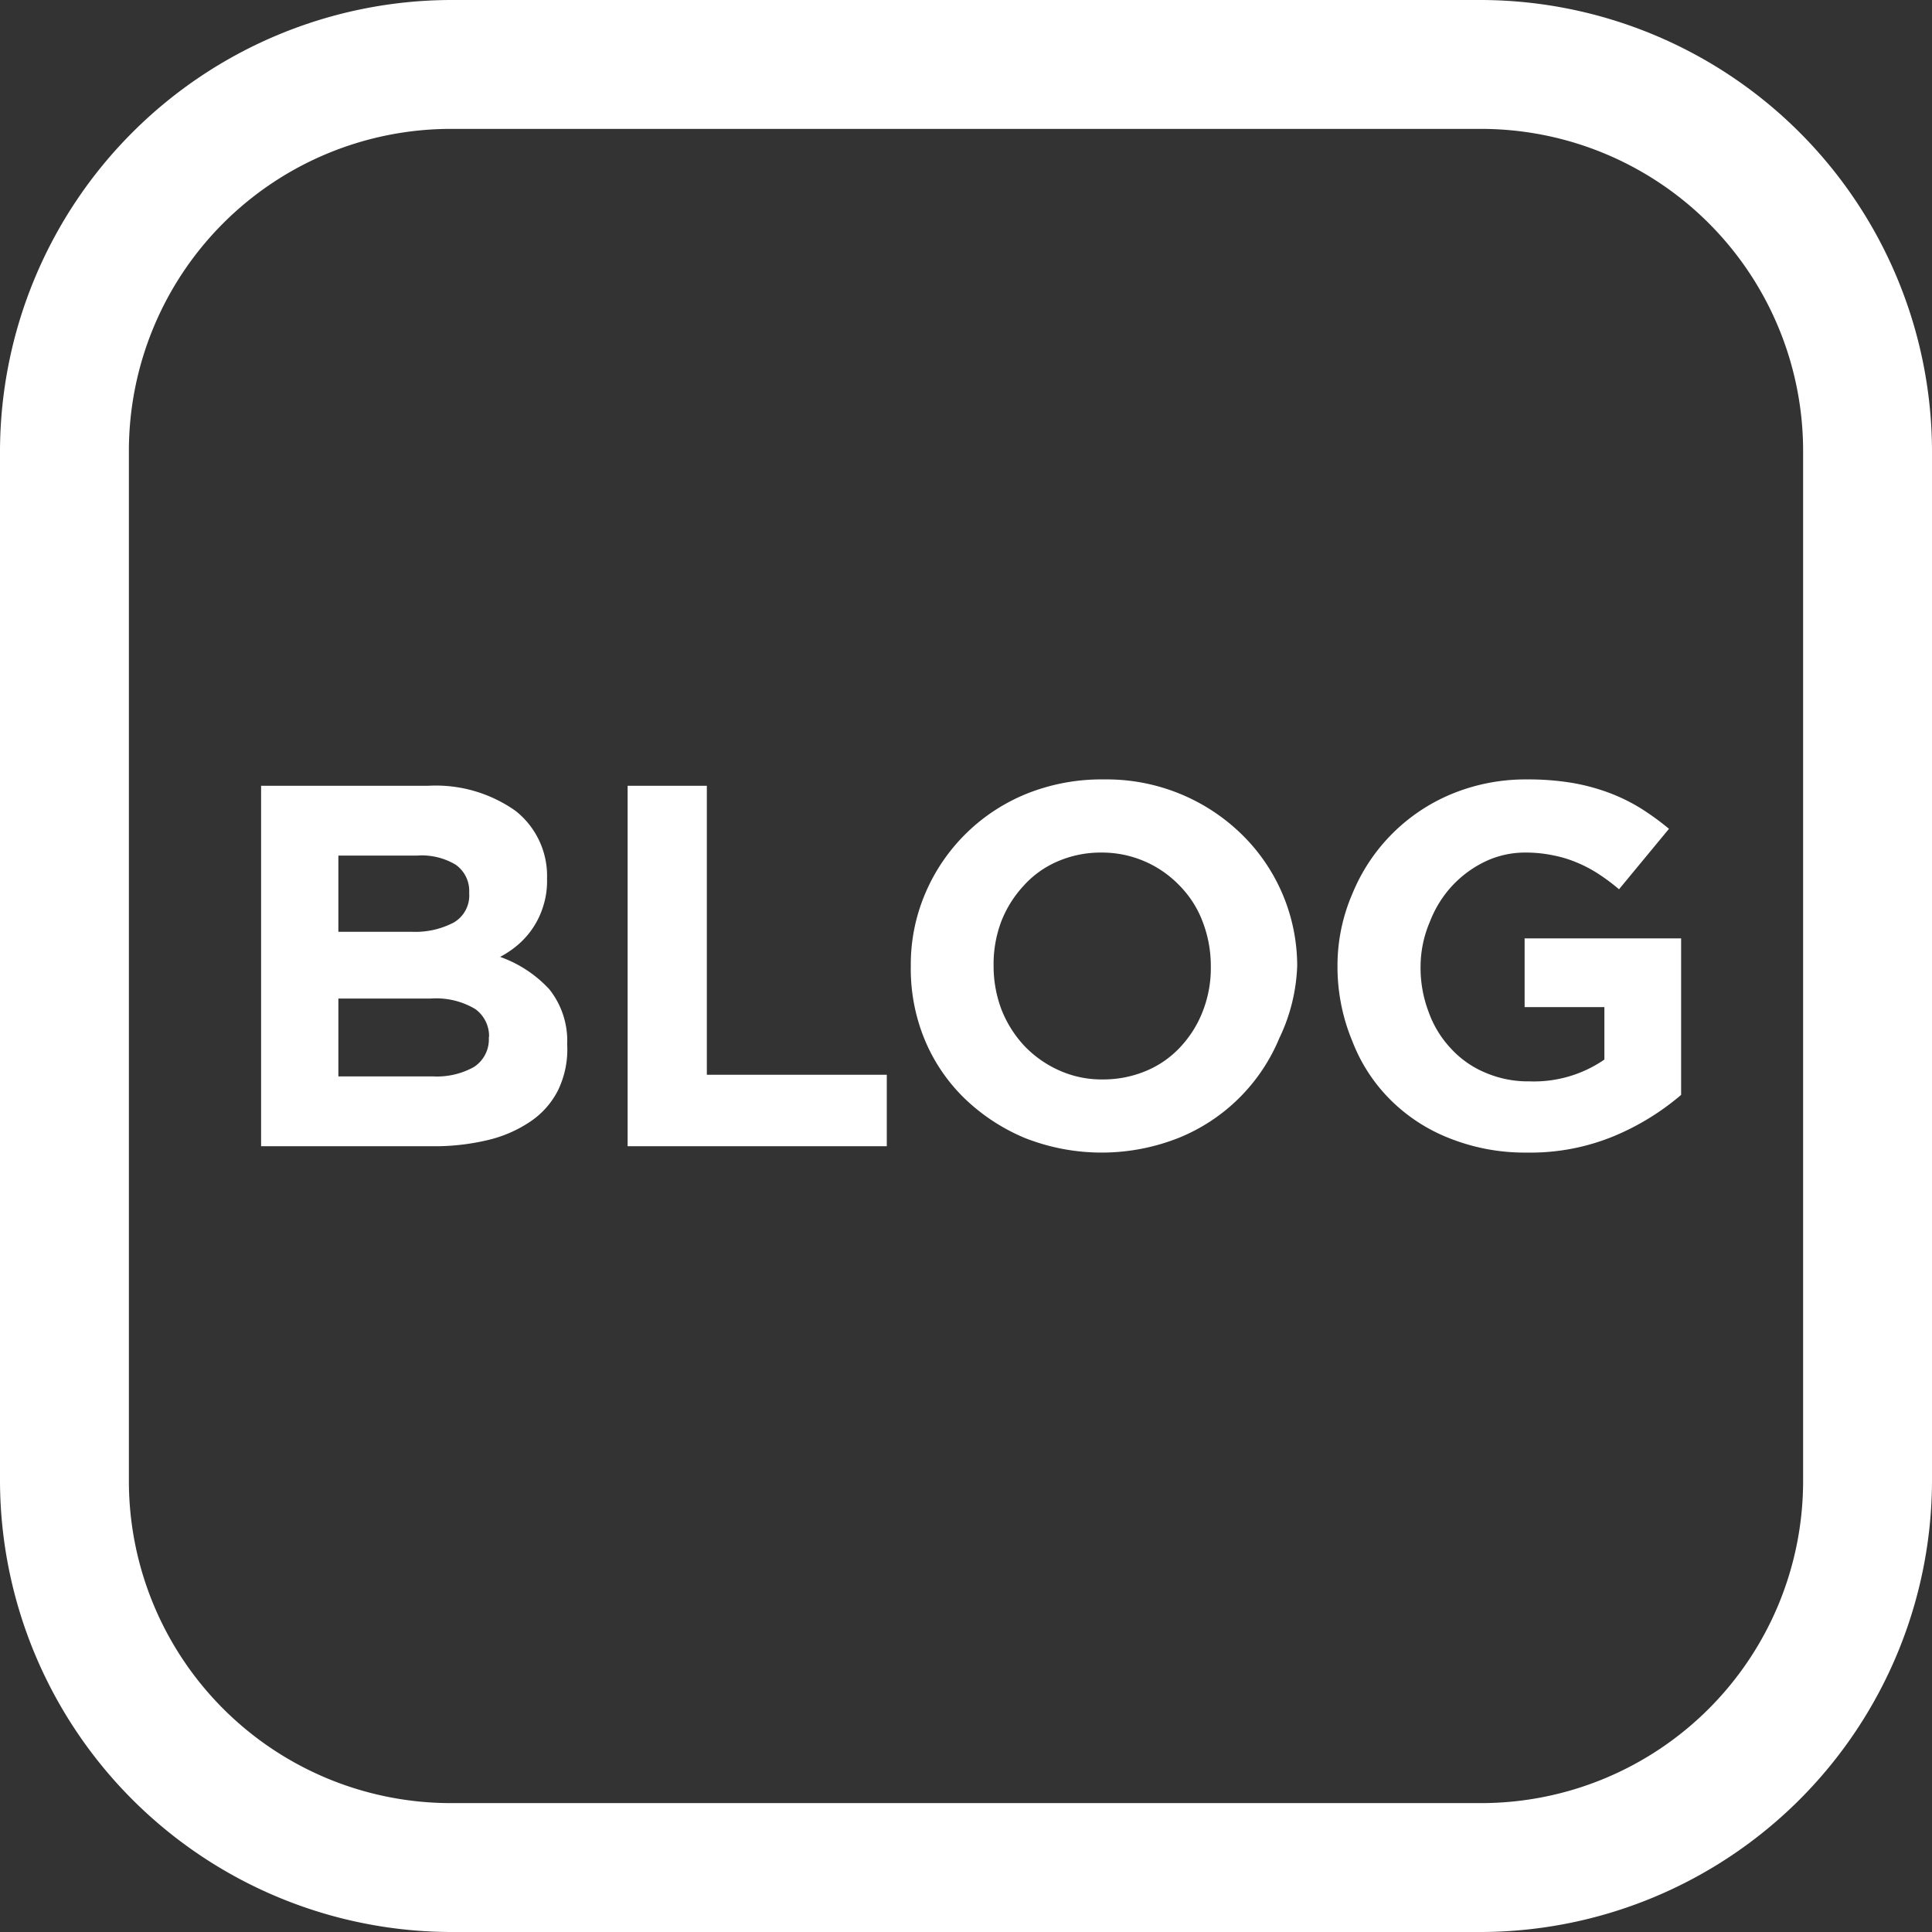
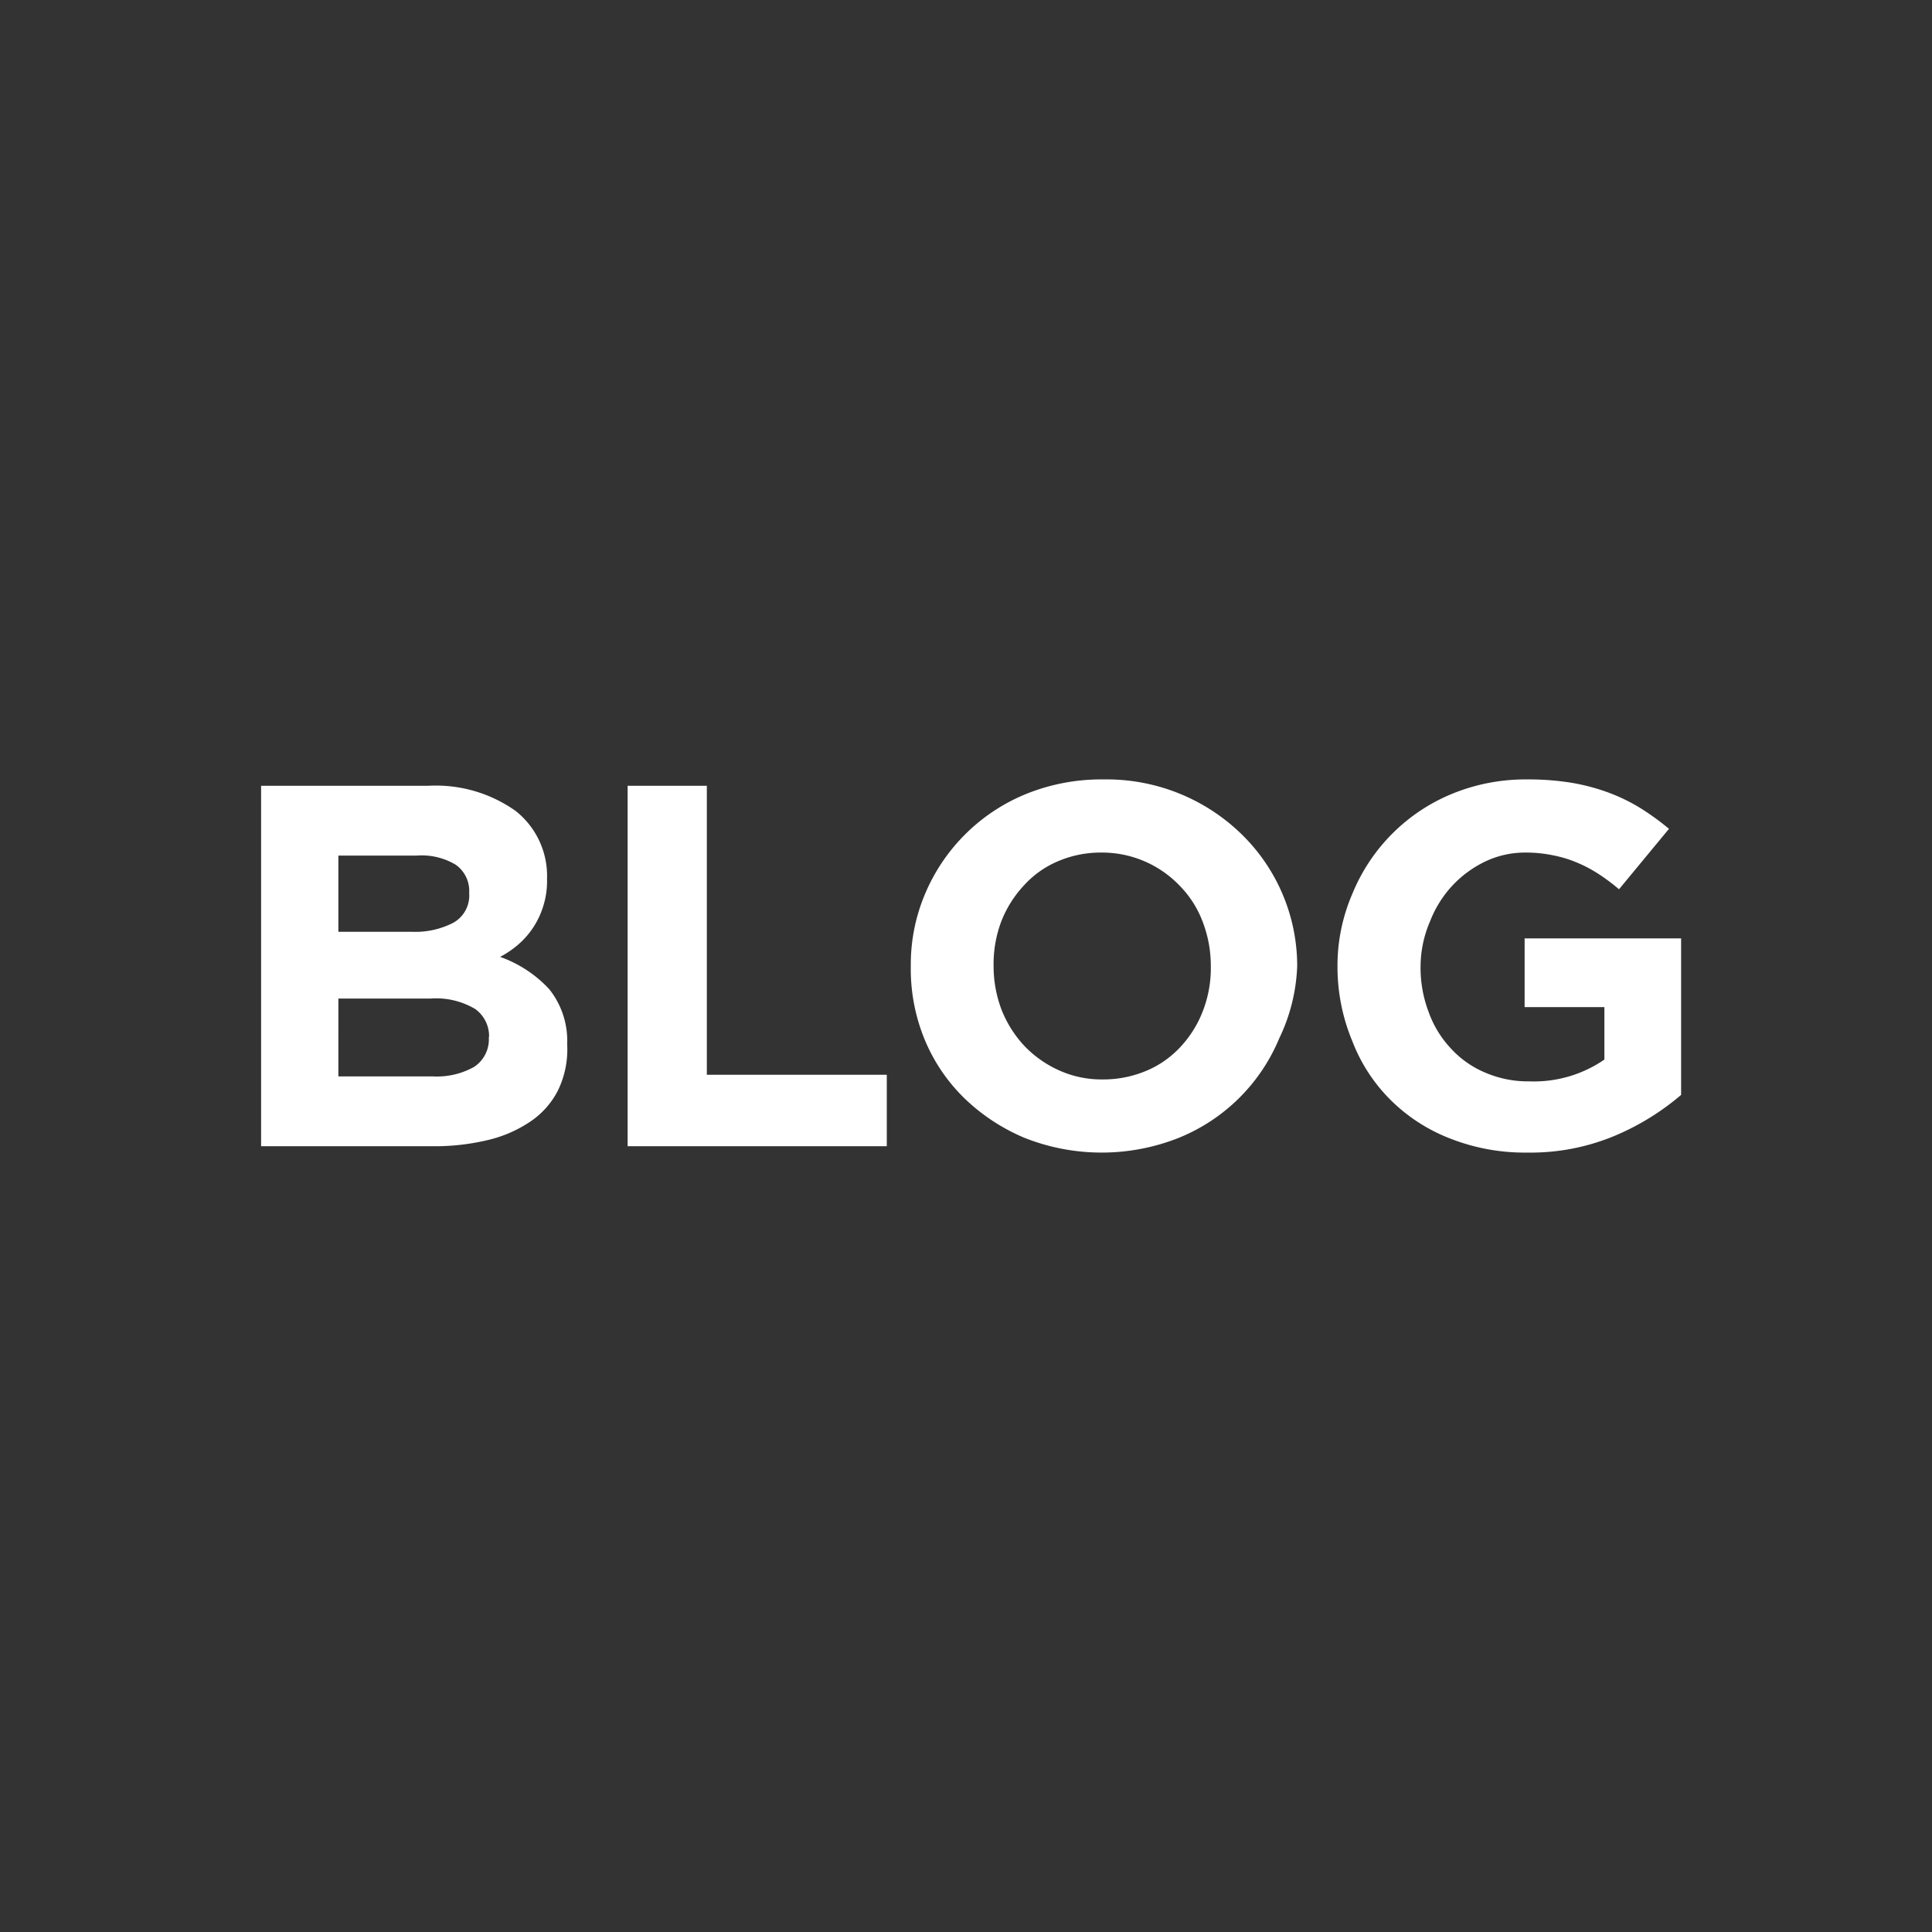
<svg xmlns="http://www.w3.org/2000/svg" viewBox="0 0 70 70">
  <rect x="0" y="0" width="70" height="70" fill="#333333" stroke="none" />
  <g fill="#fff" data-name="レイヤー 2">
    <path d="M20.21 39.52a3 3 0 01-1 1.12 4.66 4.66 0 01-1.55.67 8.28 8.28 0 01-2 .22h-6.2V28.47h6.06a5 5 0 013.16.91 3 3 0 011.14 2.46 3 3 0 01-.14 1 3 3 0 01-.9 1.38 3.51 3.51 0 01-.66.45 4.46 4.46 0 011.78 1.17 3 3 0 01.65 2 3.39 3.39 0 01-.34 1.68zM17 32.33a1.16 1.16 0 00-.49-1A2.39 2.39 0 0015.1 31h-2.84v2.76h2.65a3 3 0 001.52-.33 1.13 1.13 0 00.57-1.06zm.72 5.23a1.21 1.21 0 00-.5-1 2.76 2.76 0 00-1.62-.38h-3.34V39h3.42a2.76 2.76 0 001.49-.34 1.19 1.19 0 00.54-1.08zm5.02 3.97V28.47h2.87v10.47h6.52v2.59zm23.61-3.91a6.64 6.64 0 01-3.65 3.61 7.58 7.58 0 01-5.57 0 7.06 7.06 0 01-2.19-1.44 6.37 6.37 0 01-1.44-2.13A6.72 6.72 0 0133 35a6.55 6.55 0 01.52-2.62 6.73 6.73 0 013.65-3.61 7.26 7.26 0 012.83-.53 7 7 0 015 2 6.67 6.67 0 012 4.75 6.56 6.56 0 01-.65 2.63zM43.87 35a4.44 4.44 0 00-.29-1.59 3.73 3.73 0 00-.82-1.3 3.89 3.89 0 00-2.85-1.22 3.93 3.93 0 00-1.59.32 3.51 3.51 0 00-1.23.88 4.09 4.09 0 00-.81 1.29A4.39 4.39 0 0036 35a4.44 4.44 0 00.29 1.59 4.16 4.16 0 00.82 1.3 4 4 0 001.26.89 3.74 3.74 0 001.59.33 4 4 0 001.59-.32 3.55 3.55 0 001.24-.88 4 4 0 00.8-1.3 4.29 4.29 0 00.28-1.61zm14.64 6.15a7.91 7.91 0 01-3.18.61 7.37 7.37 0 01-2.79-.51 6.25 6.25 0 01-2.16-1.4A6.06 6.06 0 0149 37.73a7 7 0 01-.54-2.73 6.55 6.55 0 01.54-2.62 6.62 6.62 0 013.59-3.61 7 7 0 012.74-.53 9.74 9.74 0 011.6.12 7.38 7.38 0 011.33.35 6.54 6.54 0 011.16.56 9.29 9.29 0 011.05.76l-1.81 2.19a7.29 7.29 0 00-.75-.56 4.84 4.84 0 00-.78-.41 4.33 4.33 0 00-.86-.26 4.8 4.8 0 00-1-.1 3.36 3.36 0 00-1.47.33 4 4 0 00-1.19.88 4.06 4.06 0 00-.8 1.29 4.15 4.15 0 00-.34 1.61 4.49 4.49 0 00.29 1.66 3.78 3.78 0 00.82 1.34 3.52 3.52 0 001.25.87 3.92 3.92 0 001.59.31 4.5 4.5 0 002.71-.79v-1.9h-2.89V34h5.67v5.67a9.17 9.17 0 01-2.4 1.48z" />
-     <path d="M53.67 4.67a11.67 11.67 0 0111.66 11.66v37.34a11.67 11.67 0 01-11.66 11.66H16.33A11.67 11.67 0 014.67 53.67V16.33A11.67 11.67 0 0116.33 4.67h37.34m0-4.67H16.33A16.38 16.38 0 000 16.33v37.34A16.38 16.38 0 0016.33 70h37.34A16.38 16.38 0 0070 53.67V16.33A16.38 16.38 0 0053.67 0z" />
  </g>
</svg>